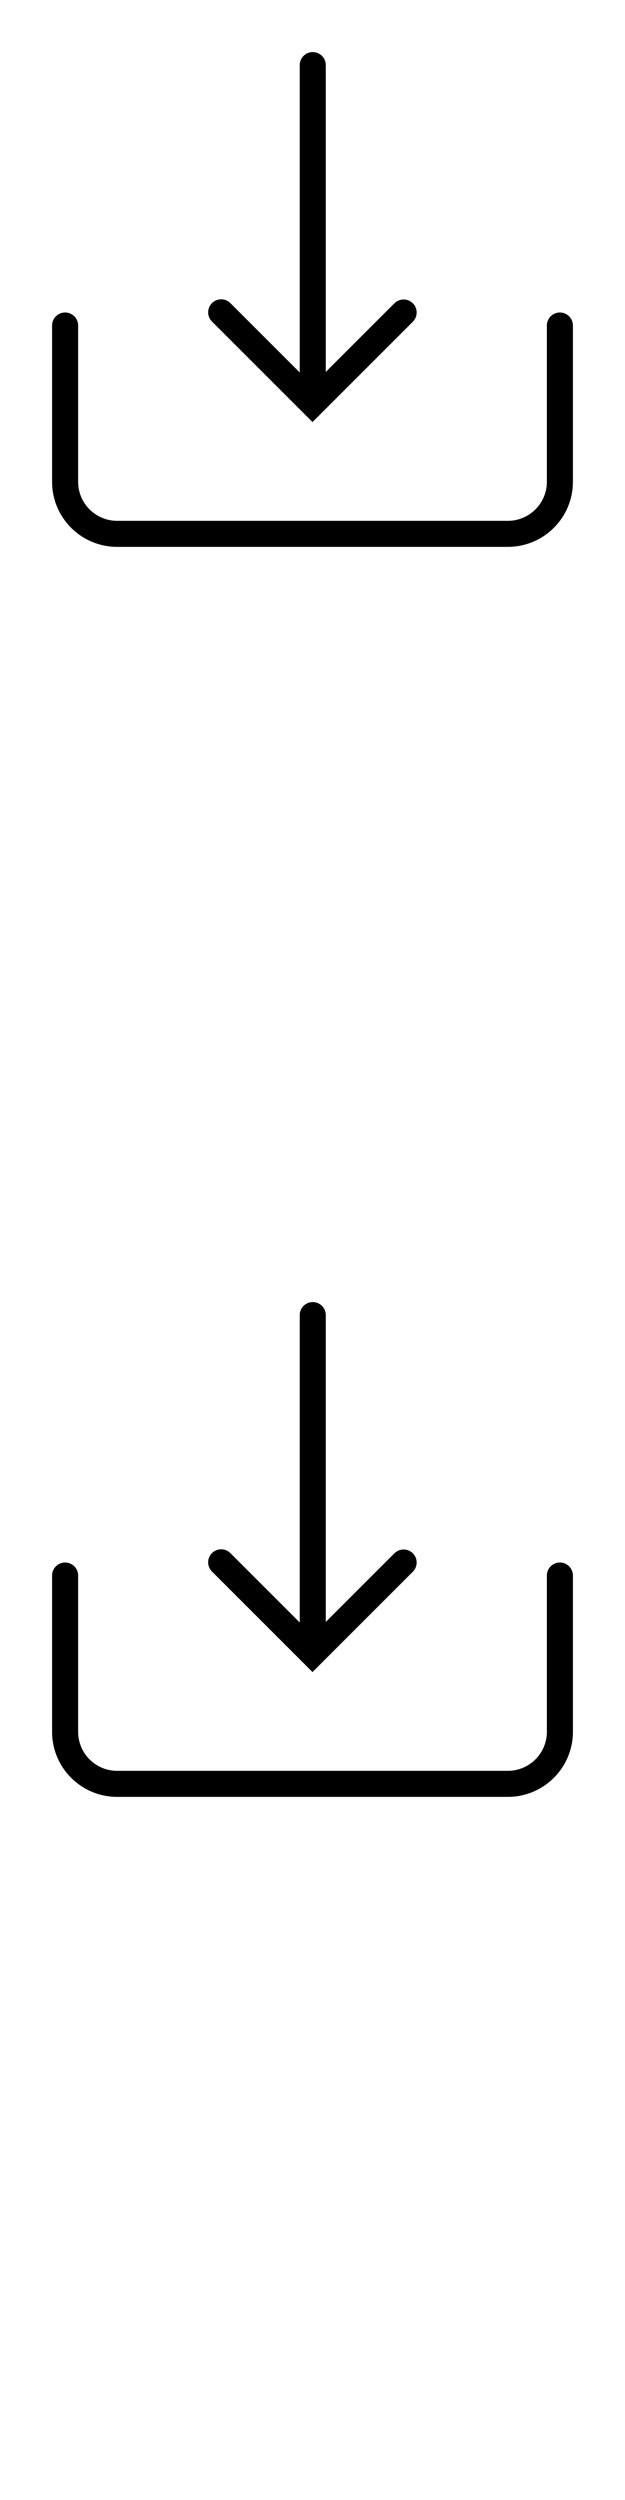
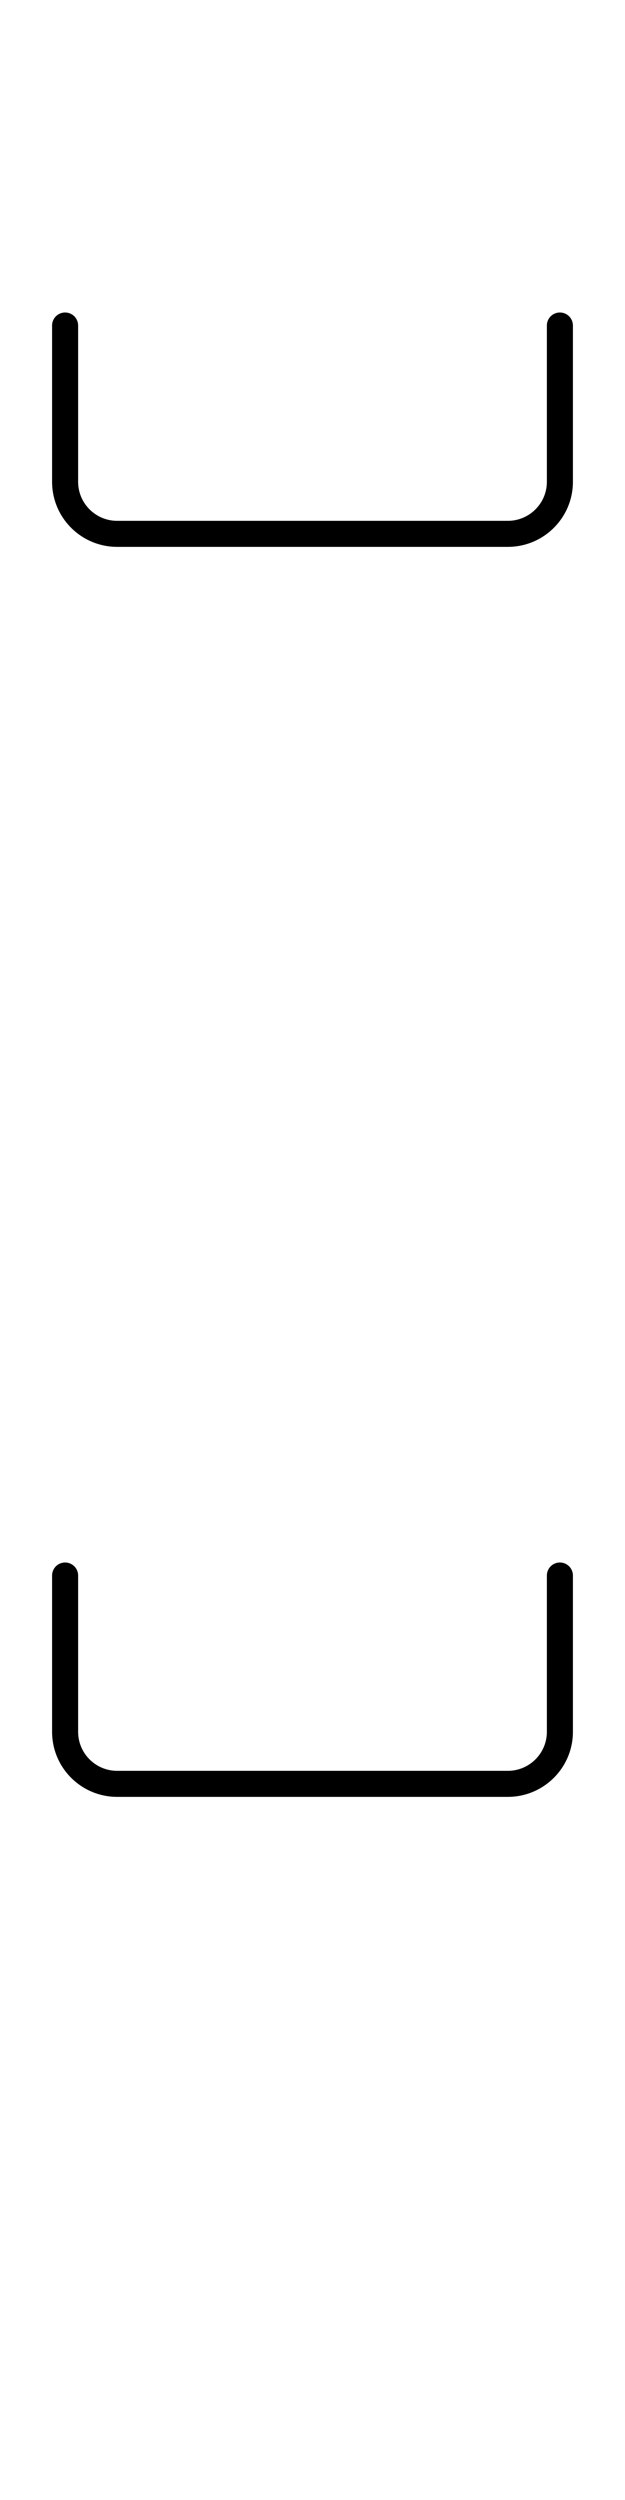
<svg xmlns="http://www.w3.org/2000/svg" width="24" height="96">
  <style>#filled:not(:target){display:none}#filled:target + #default{display:none}</style>
  <defs>
    <symbol id="icon">
-       <path d="m15.146 11.646-2.636 2.636V2.5a.5.5 0 0 0-1 0v11.803l-2.657-2.657a.5.5 0 1 0-.707.707L12 16.207l3.853-3.853a.5.5 0 0 0 0-.707.5.5 0 0 0-.707 0" />
      <path d="M3 12.5a.5.5 0 0 0-1 0v6C2 19.881 3.119 21 4.5 21h15c1.381 0 2.5-1.119 2.5-2.5v-6a.5.5 0 0 0-1 0v6c0 .828-.672 1.5-1.5 1.5h-15c-.828 0-1.5-.672-1.5-1.5z" />
    </symbol>
    <symbol id="icon-filled">
      <path fill-rule="evenodd" d="M12 1.75a.75.75 0 0 1 .75.75v11.189l2.22-2.22a.75.75 0 0 1 1.061 0 .75.75 0 0 1 0 1.061L12 16.561l-4.03-4.03a.75.75 0 0 1 1.061-1.061l2.22 2.22V2.5a.75.75 0 0 1 .75-.75m-9.5 10a.75.75 0 0 1 .75.75v6c0 .69.56 1.25 1.25 1.25h15c.69 0 1.25-.56 1.25-1.25v-6a.75.75 0 0 1 1.5 0v6c0 1.519-1.231 2.75-2.75 2.75h-15c-1.519 0-2.75-1.231-2.75-2.75v-6a.75.75 0 0 1 .75-.75" clip-rule="evenodd" />
    </symbol>
  </defs>
  <g id="filled">
    <use x="0" y="0" href="#icon-filled" fill="#000000f5" />
    <use x="0" y="24" href="#icon-filled" fill="#fff" />
    <use x="0" y="48" href="#icon-filled" fill="#000000f5" />
    <use x="0" y="72" href="#icon-filled" fill="#fff" />
  </g>
  <g id="default">
    <use x="0" y="0" href="#icon" fill="#000000f5" />
    <use x="0" y="24" href="#icon" fill="#fff" />
    <use x="0" y="48" href="#icon" fill="#000000f5" />
    <use x="0" y="72" href="#icon" fill="#fff" />
  </g>
</svg>